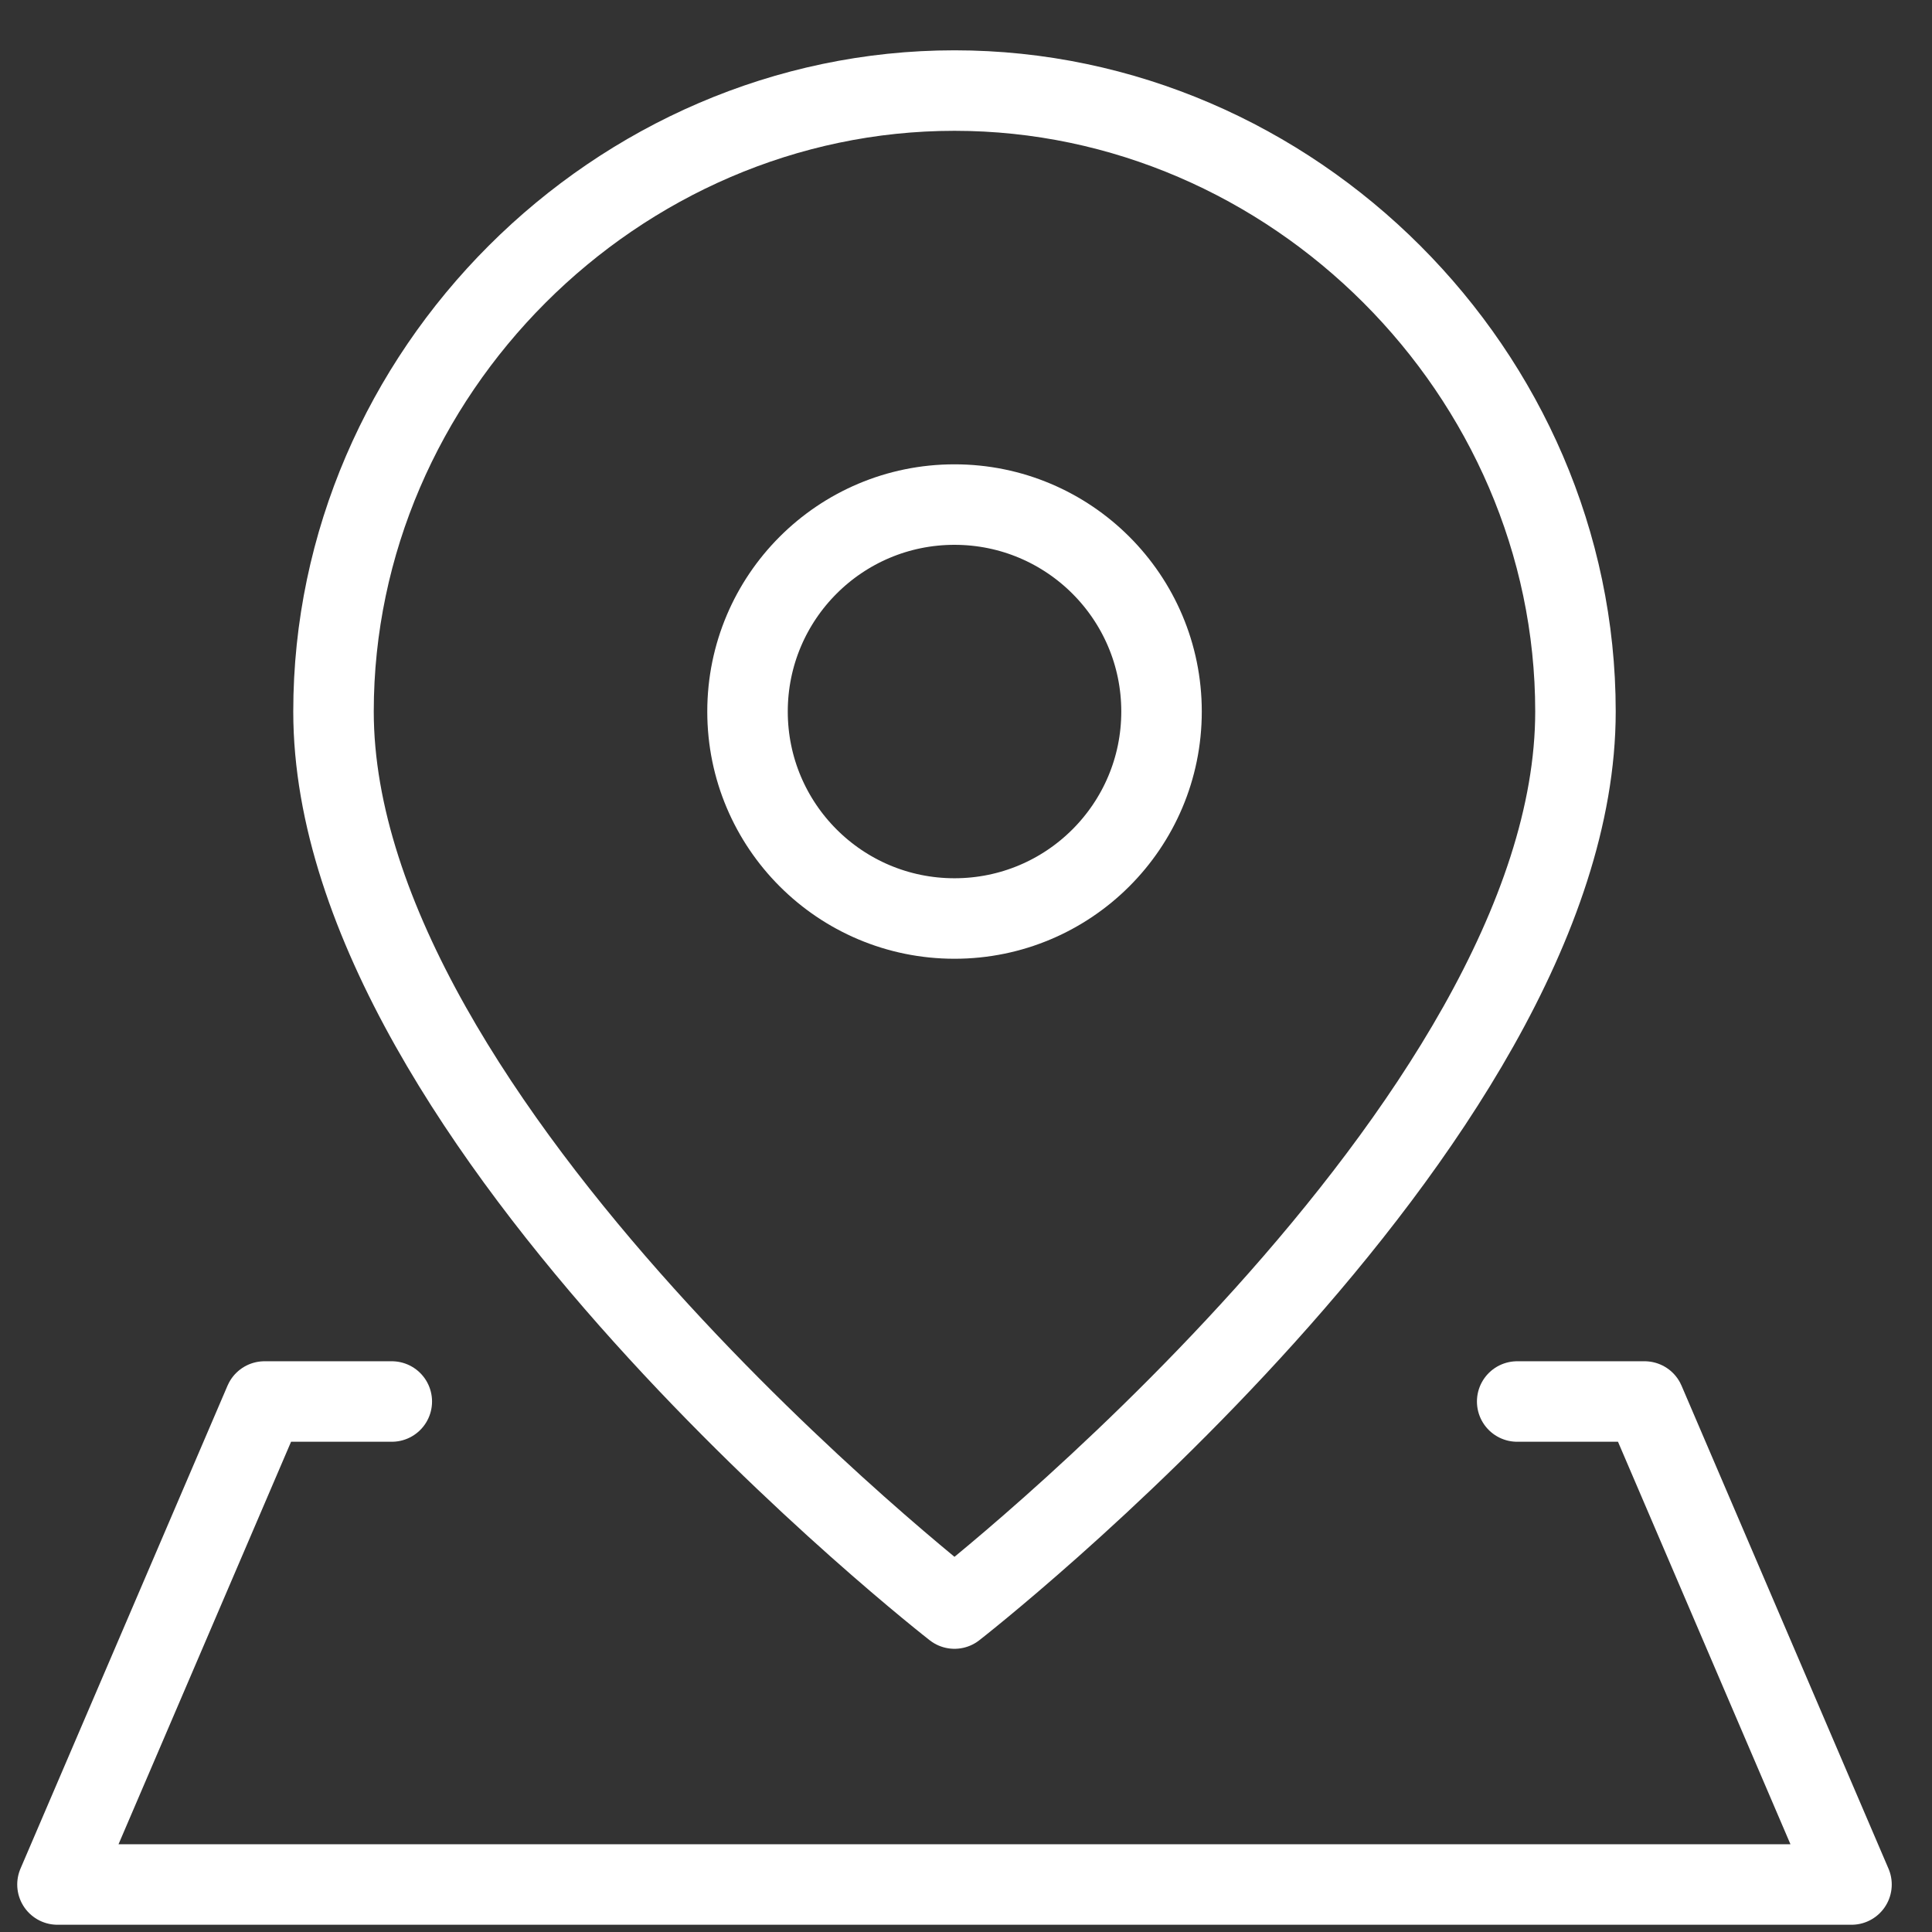
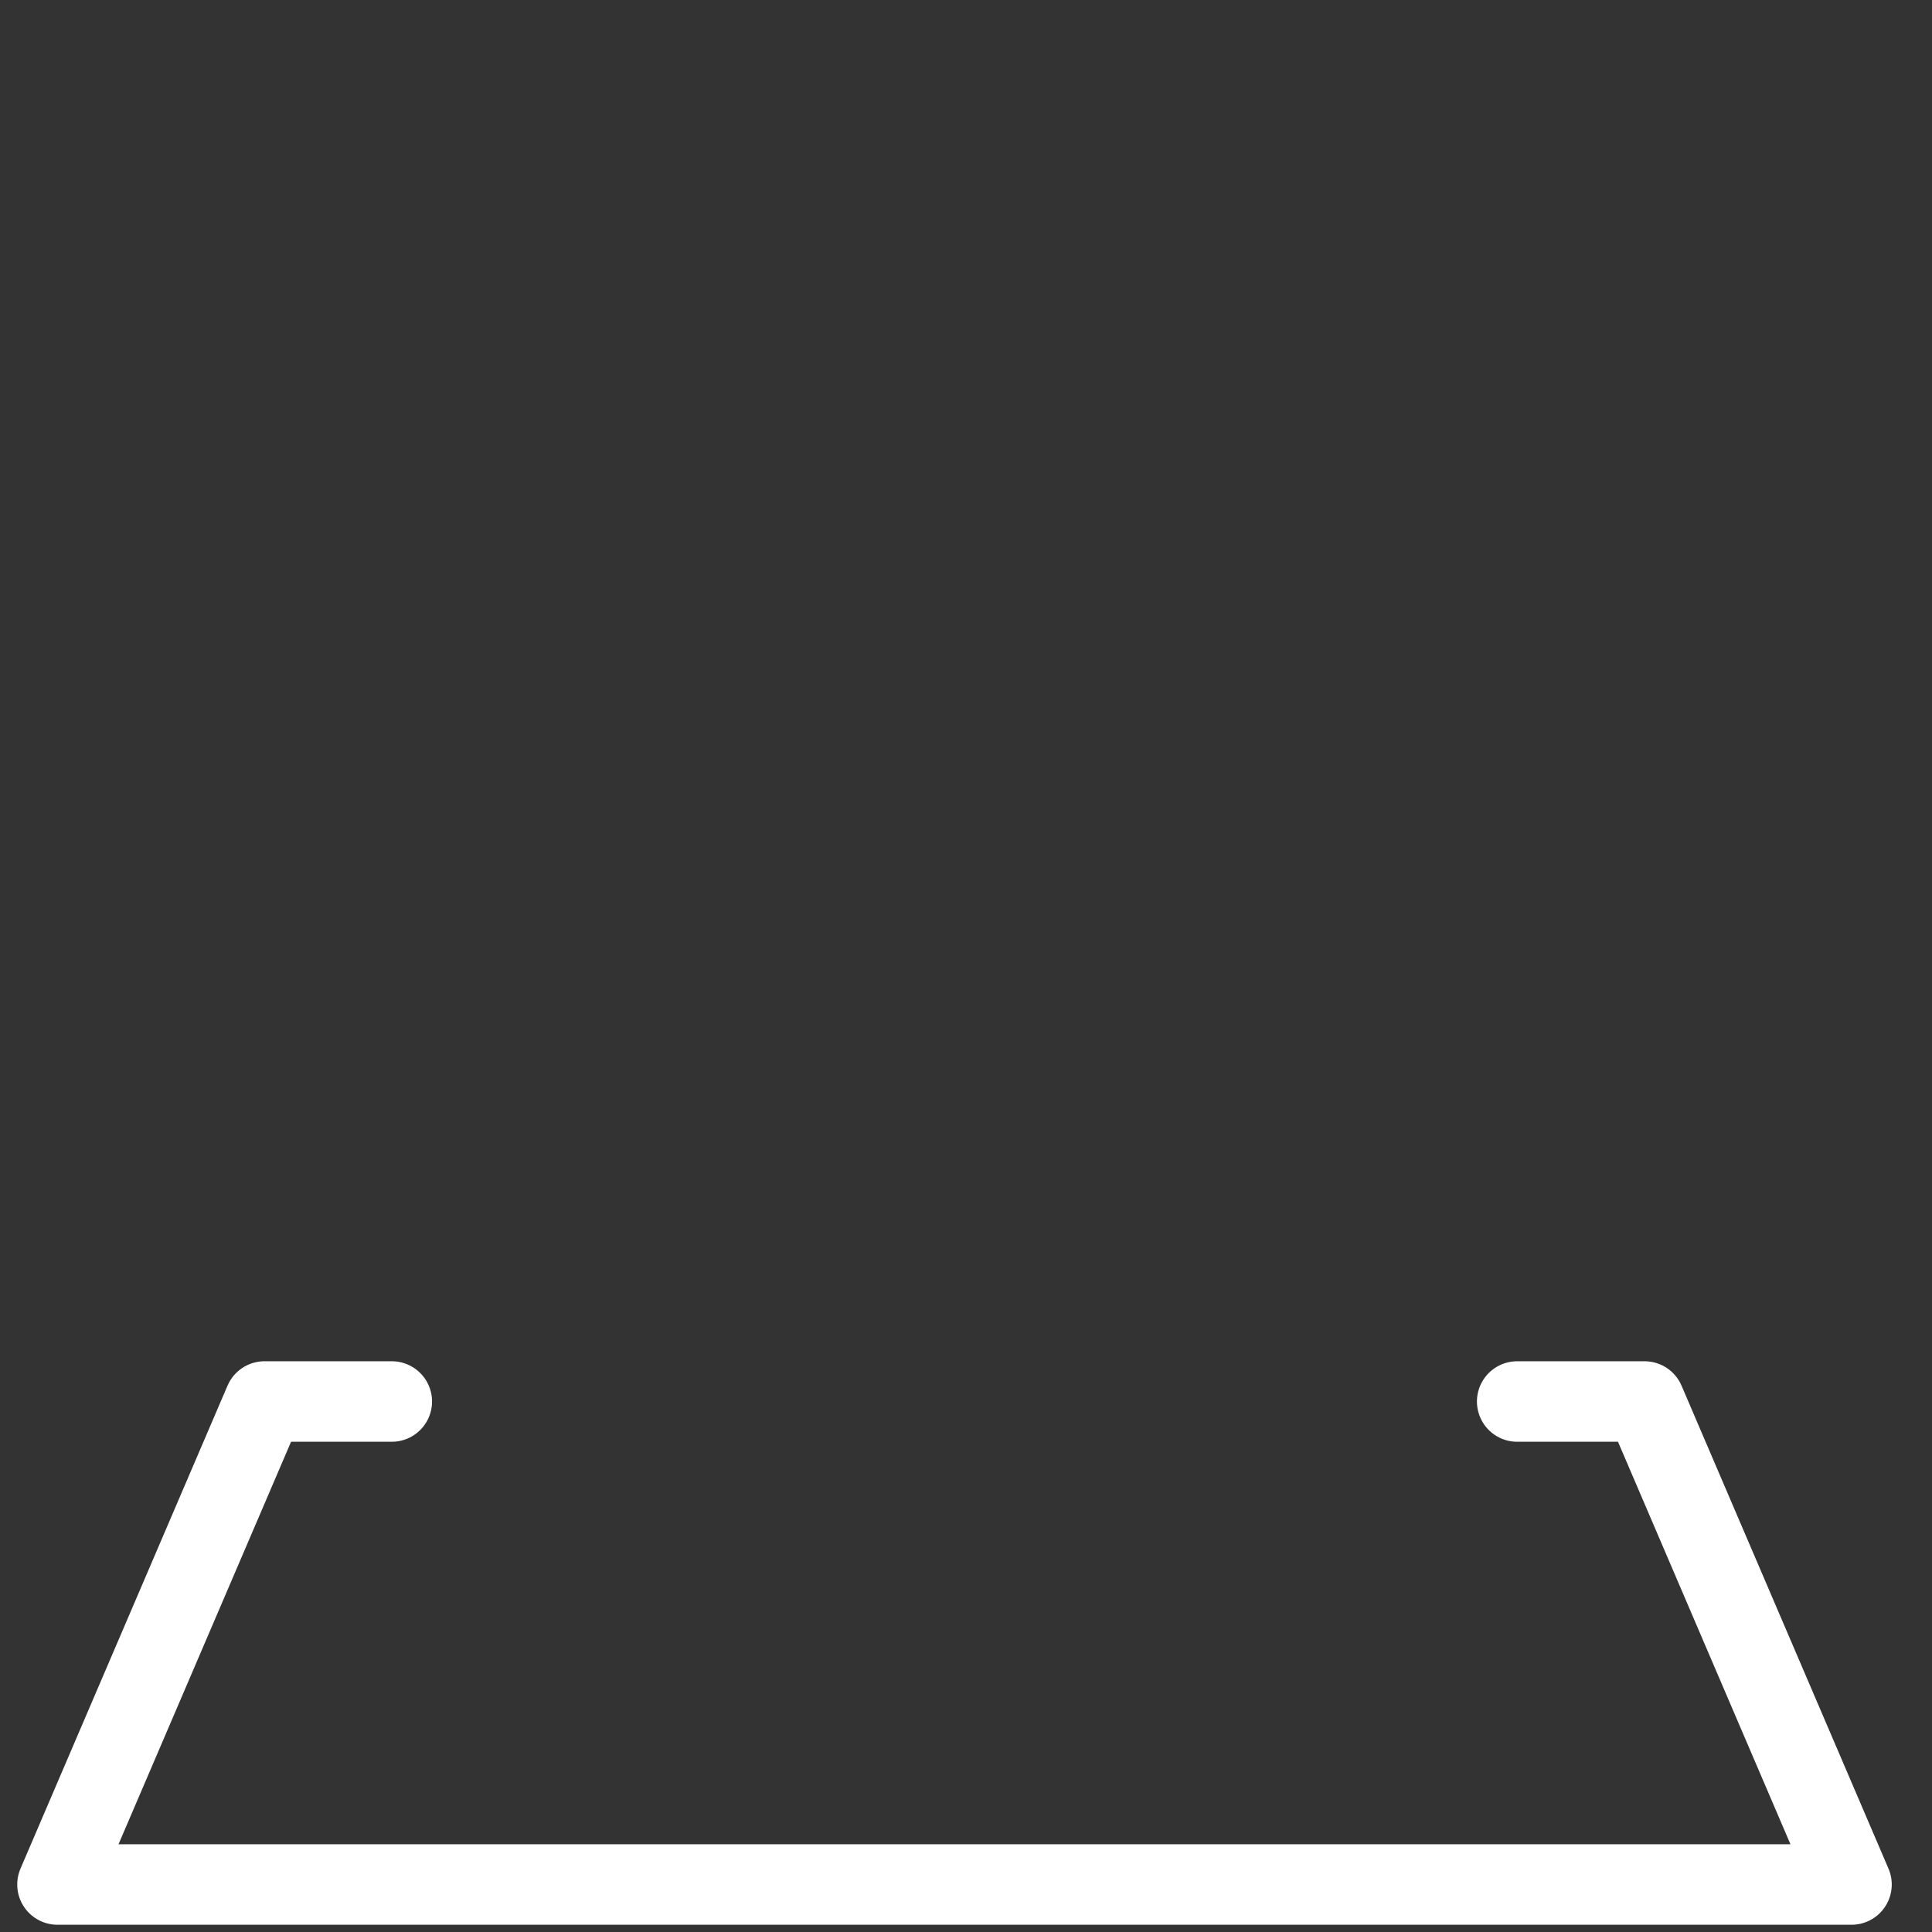
<svg xmlns="http://www.w3.org/2000/svg" width="24" height="24" viewBox="0 0 24 24" fill="none">
  <rect x="0" y="0" width="24" height="24" fill="#333333" stroke="none" />
-   <path d="M19.571 8.839C19.571 13.982 11.857 19.982 11.857 19.982C11.857 19.982 4.143 13.982 4.143 8.839C4.143 4.637 7.655 1.125 11.857 1.125C16.059 1.125 19.571 4.637 19.571 8.839Z" stroke="white" stroke-linecap="round" stroke-linejoin="round" />
-   <path d="M11.857 11.41C13.277 11.41 14.429 10.259 14.429 8.839C14.429 7.419 13.277 6.268 11.857 6.268C10.437 6.268 9.286 7.419 9.286 8.839C9.286 10.259 10.437 11.41 11.857 11.41Z" stroke="white" stroke-linecap="round" stroke-linejoin="round" />
  <path d="M18.847 17.41H20.429L23 23.41H0.714L3.286 17.41H4.867" stroke="white" stroke-linecap="round" stroke-linejoin="round" />
</svg>